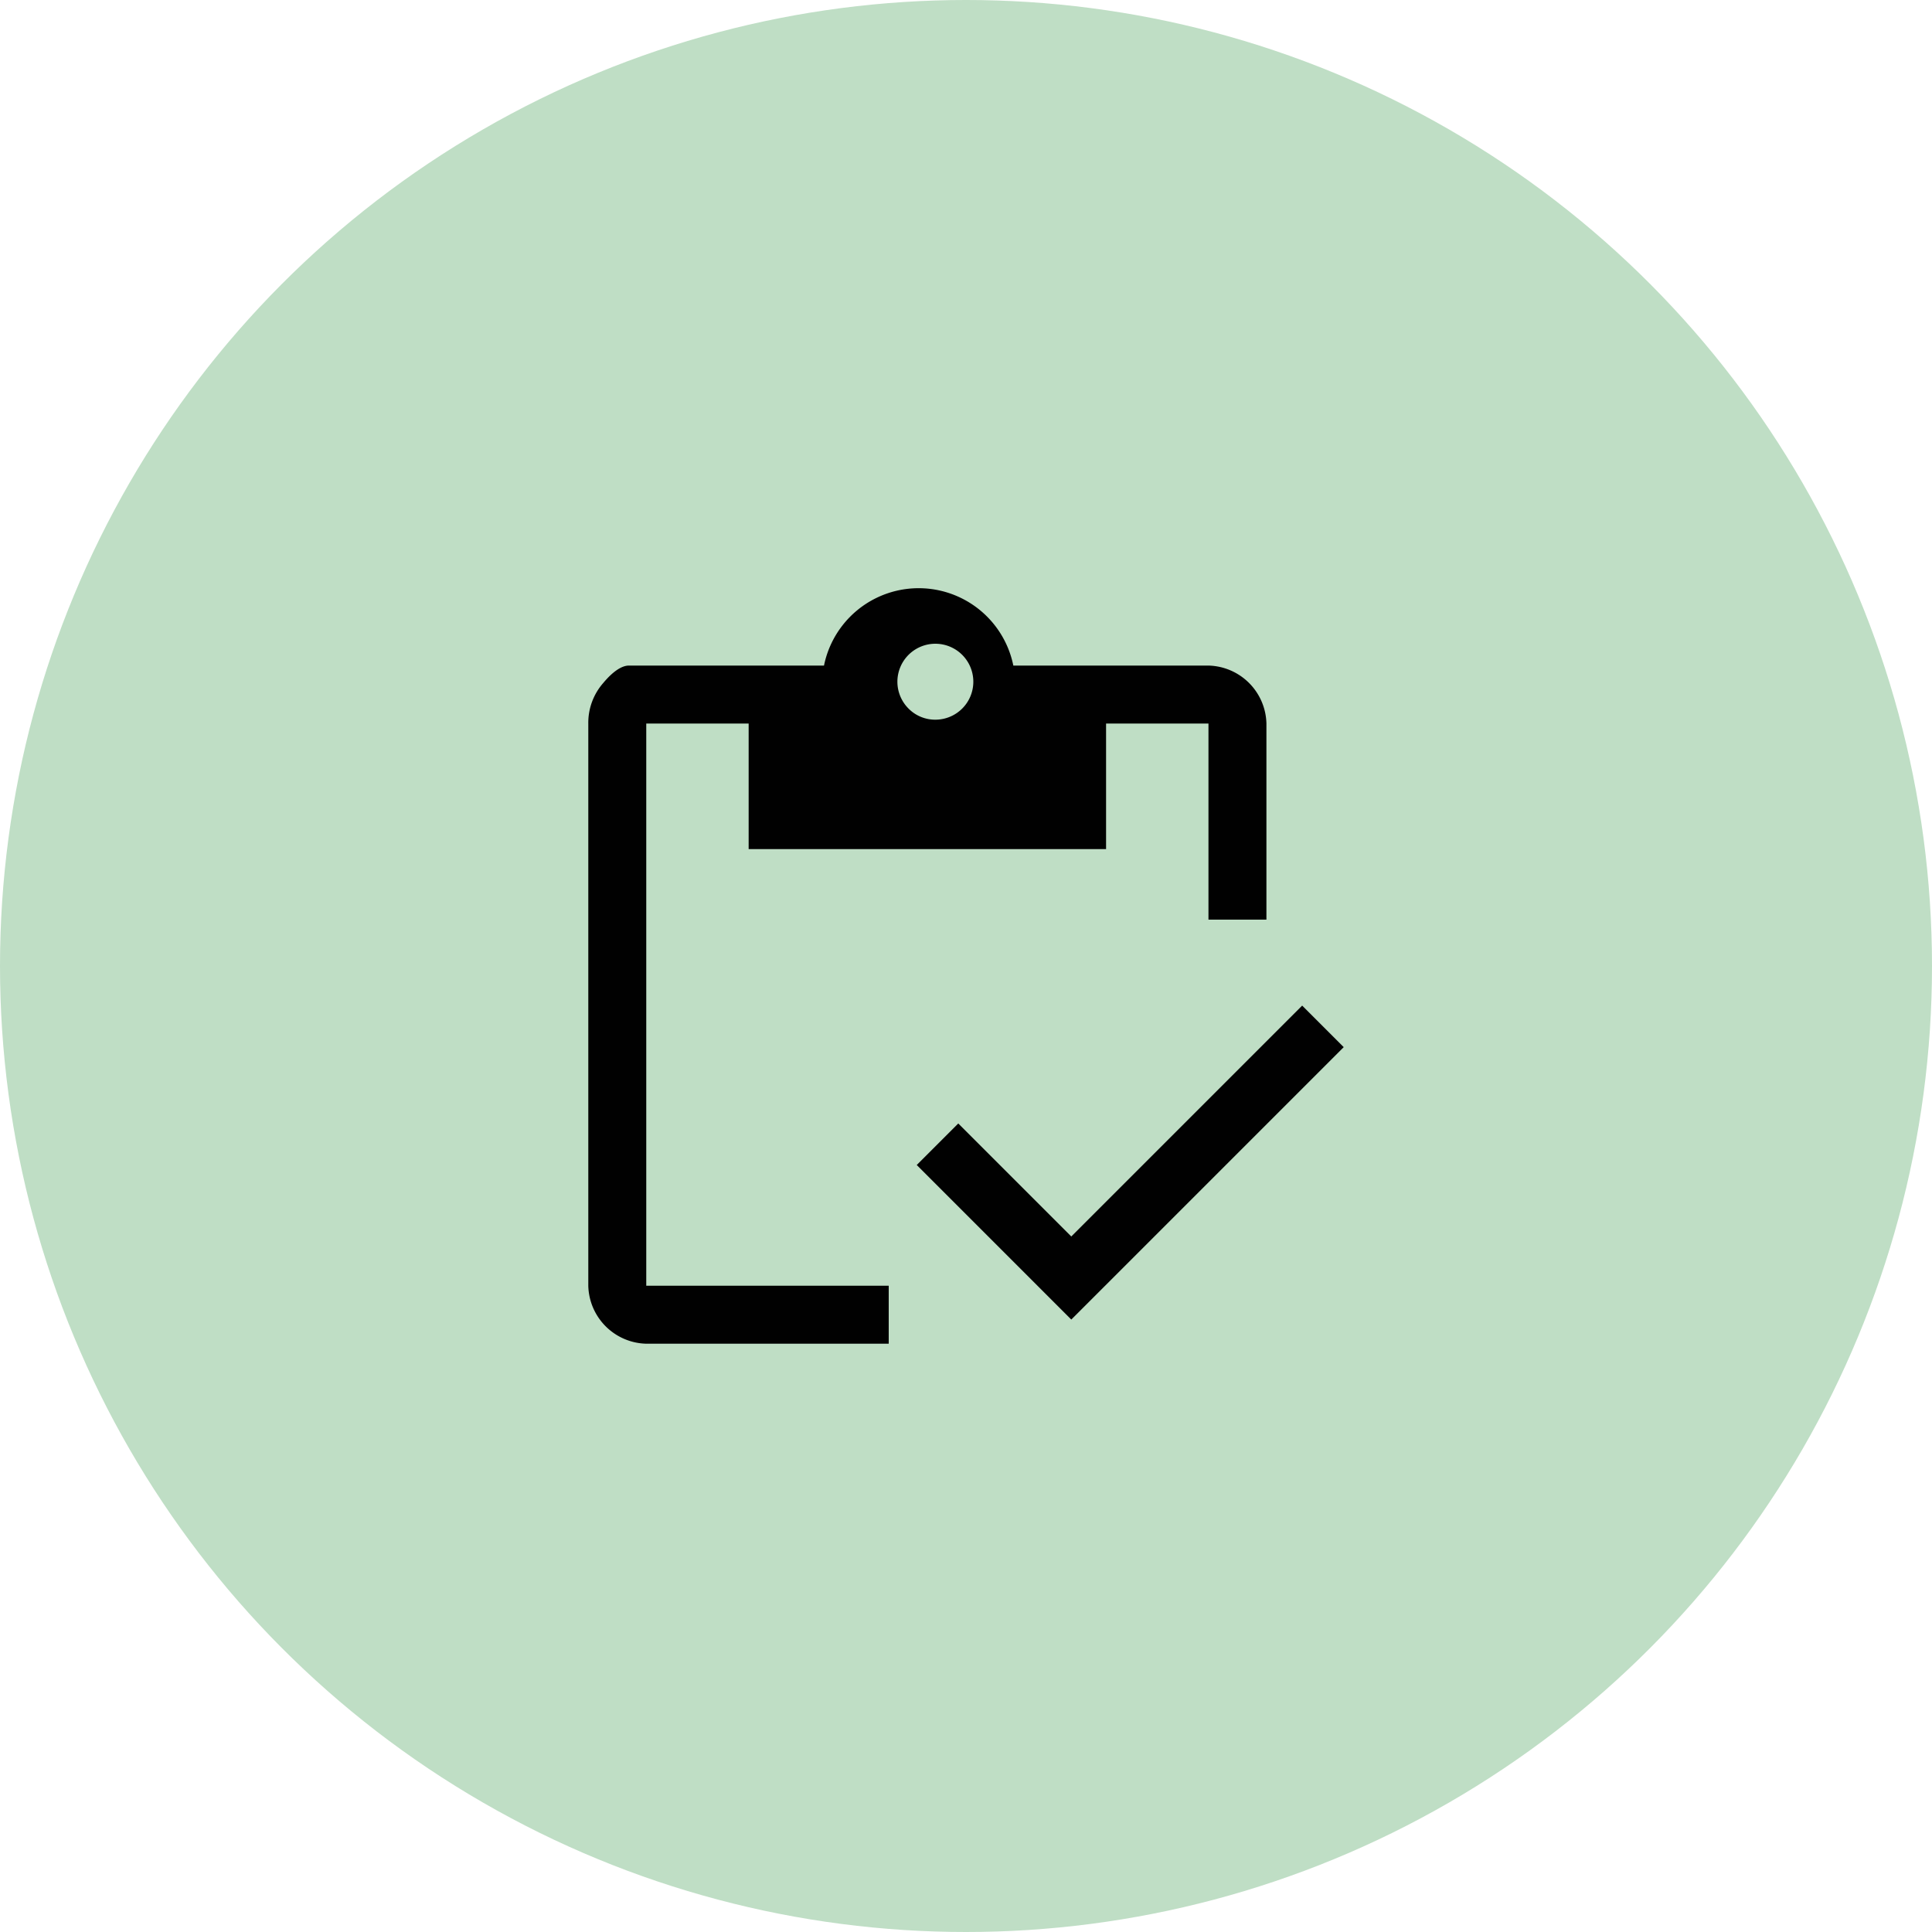
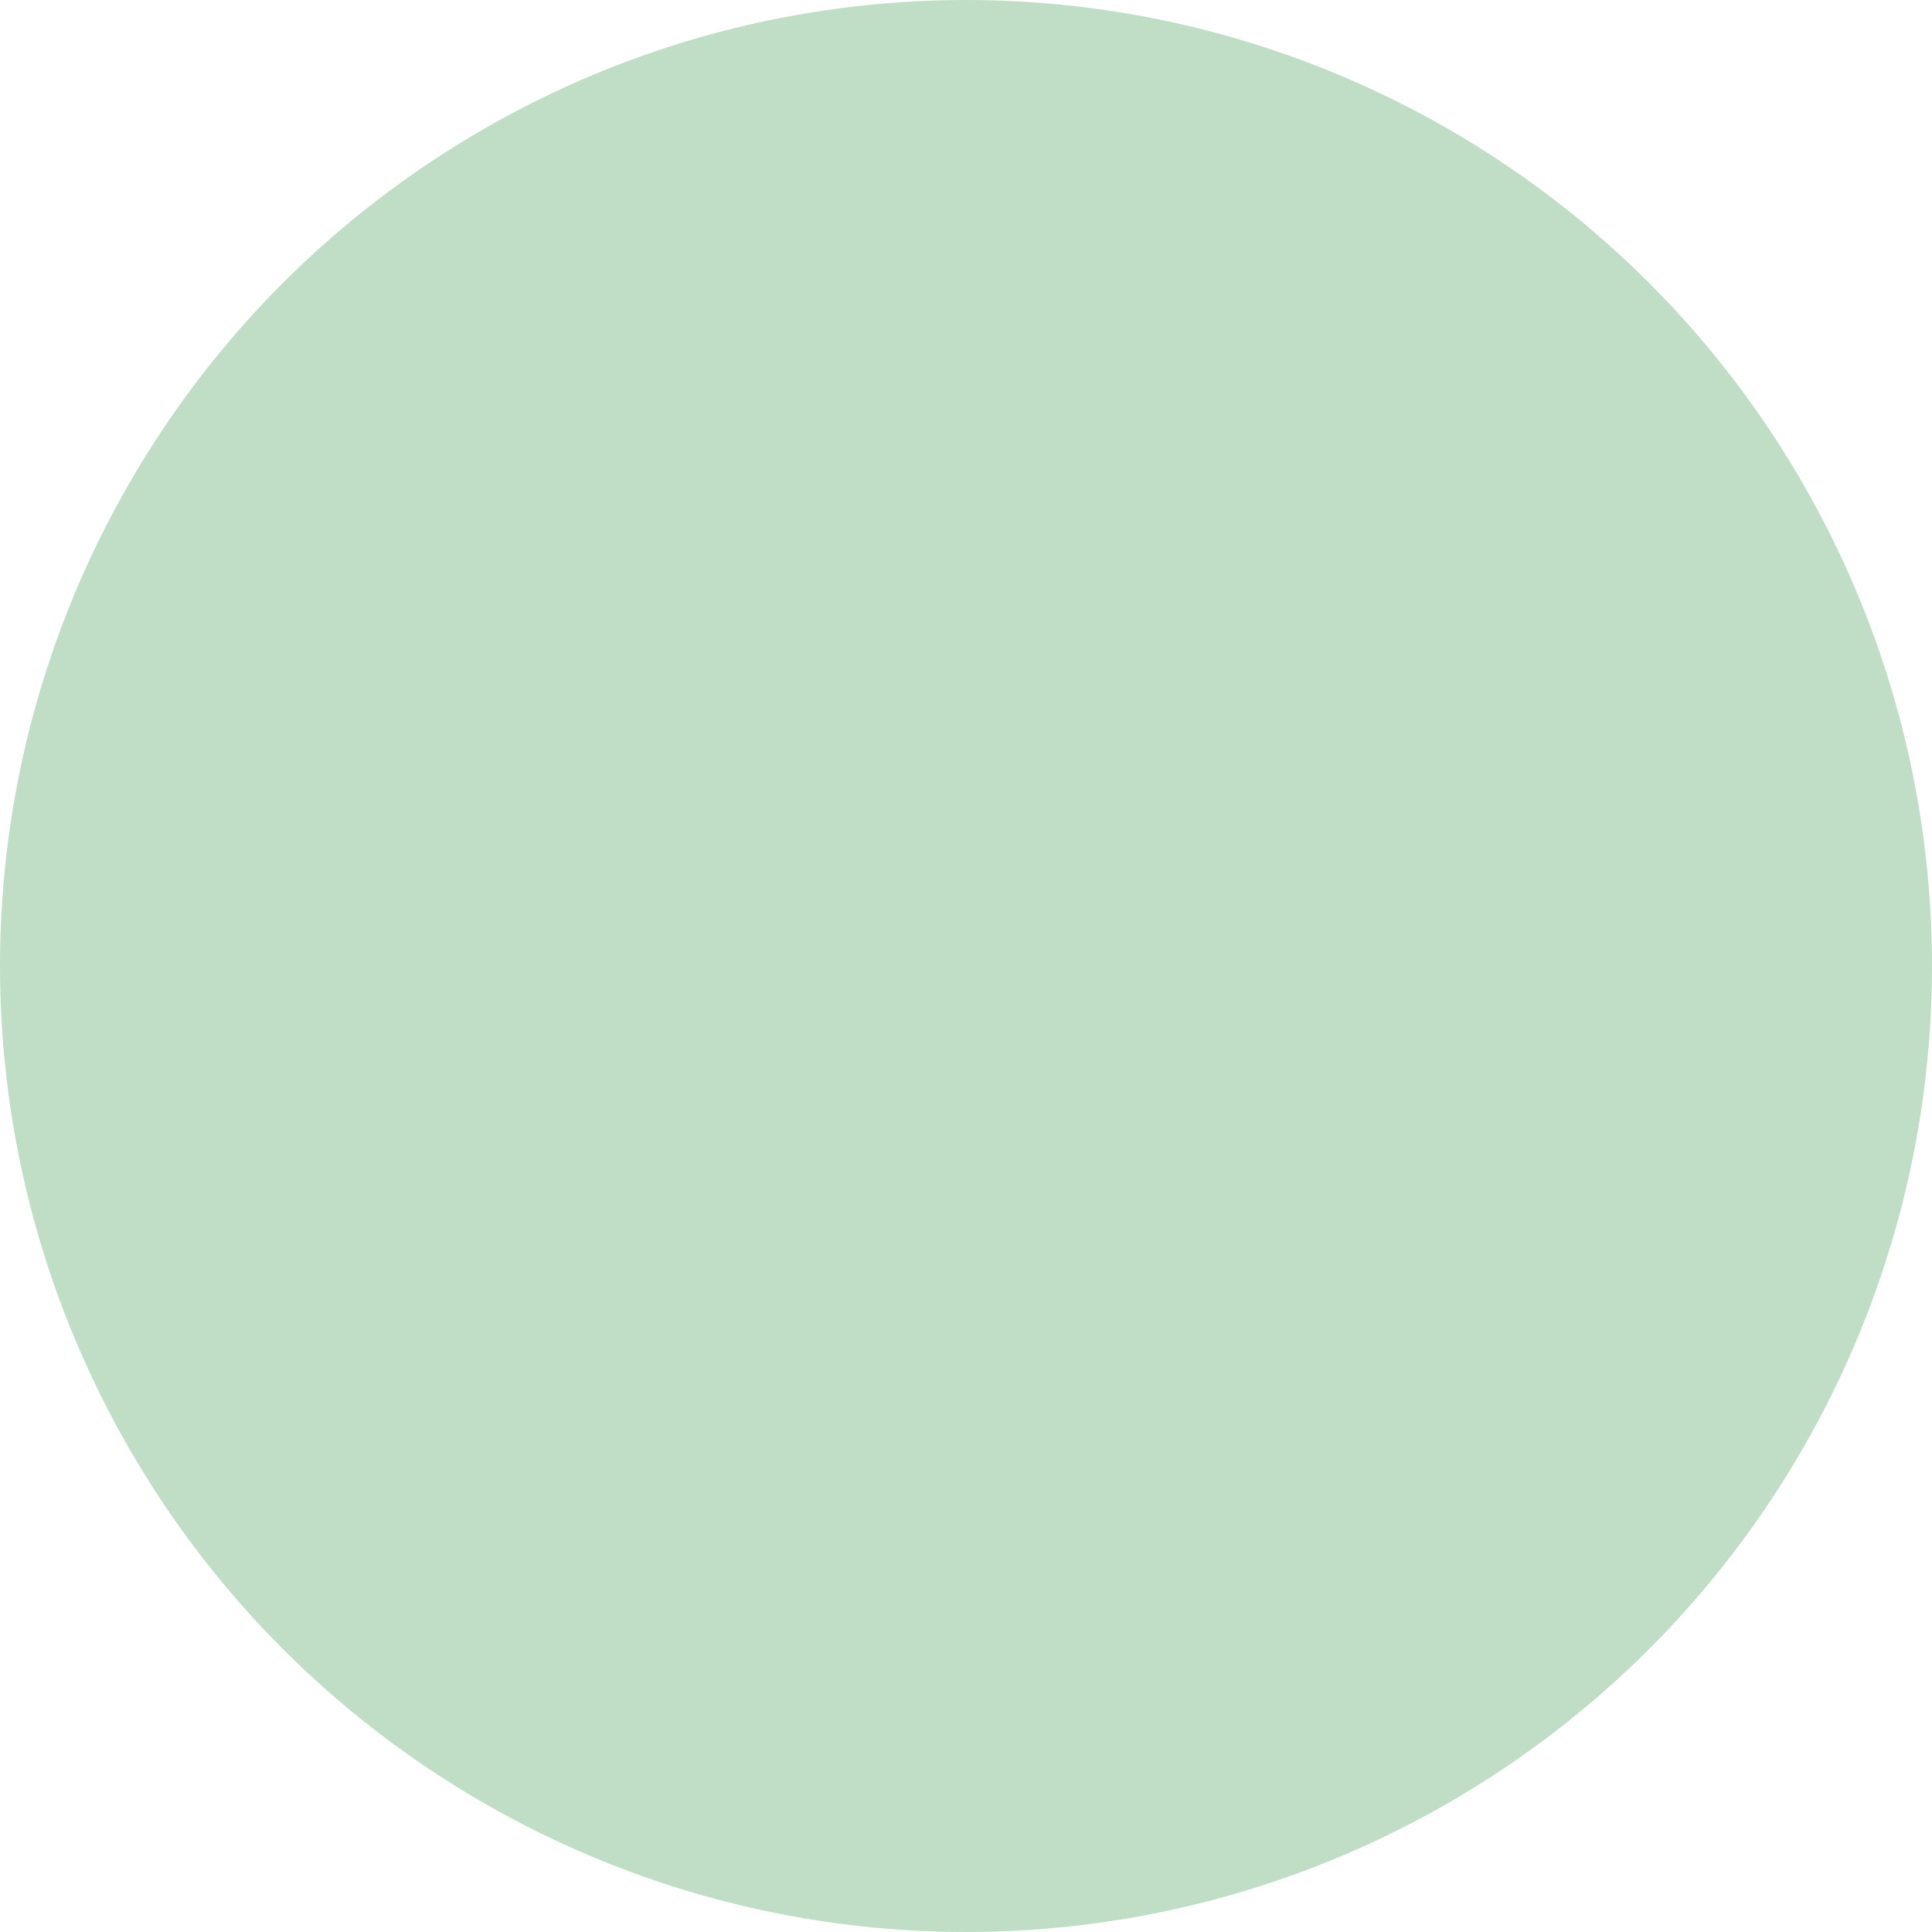
<svg xmlns="http://www.w3.org/2000/svg" viewBox="0 0 200 200">
  <defs>
    <style>.cls-1{fill:#bfdec5;}.cls-2{fill:#010101;}</style>
  </defs>
  <title>Fichier 29</title>
  <g id="Calque_2" data-name="Calque 2">
    <g id="Calque_1-2" data-name="Calque 1">
      <circle class="cls-1" cx="100" cy="100" r="100" />
-       <path class="cls-2" d="M92,139.1H66.9a6.15,6.15,0,0,1-6-6V74.9a6.25,6.25,0,0,1,1.55-4.2c1-1.2,1.92-1.8,2.65-1.8H85.3a10,10,0,0,1,19.6,0h20.2a6.15,6.15,0,0,1,6,6V95.2h-6V74.9H114.5v13h-37v-13H66.9v58.2H92Zm18.9-2.5-16-16,4.3-4.3L110.9,128l23.9-23.9,4.3,4.3Zm-14-62.1a3.93,3.93,0,1,0-2.85-1.15A3.87,3.87,0,0,0,96.9,74.5Z" />
    </g>
  </g>
</svg>